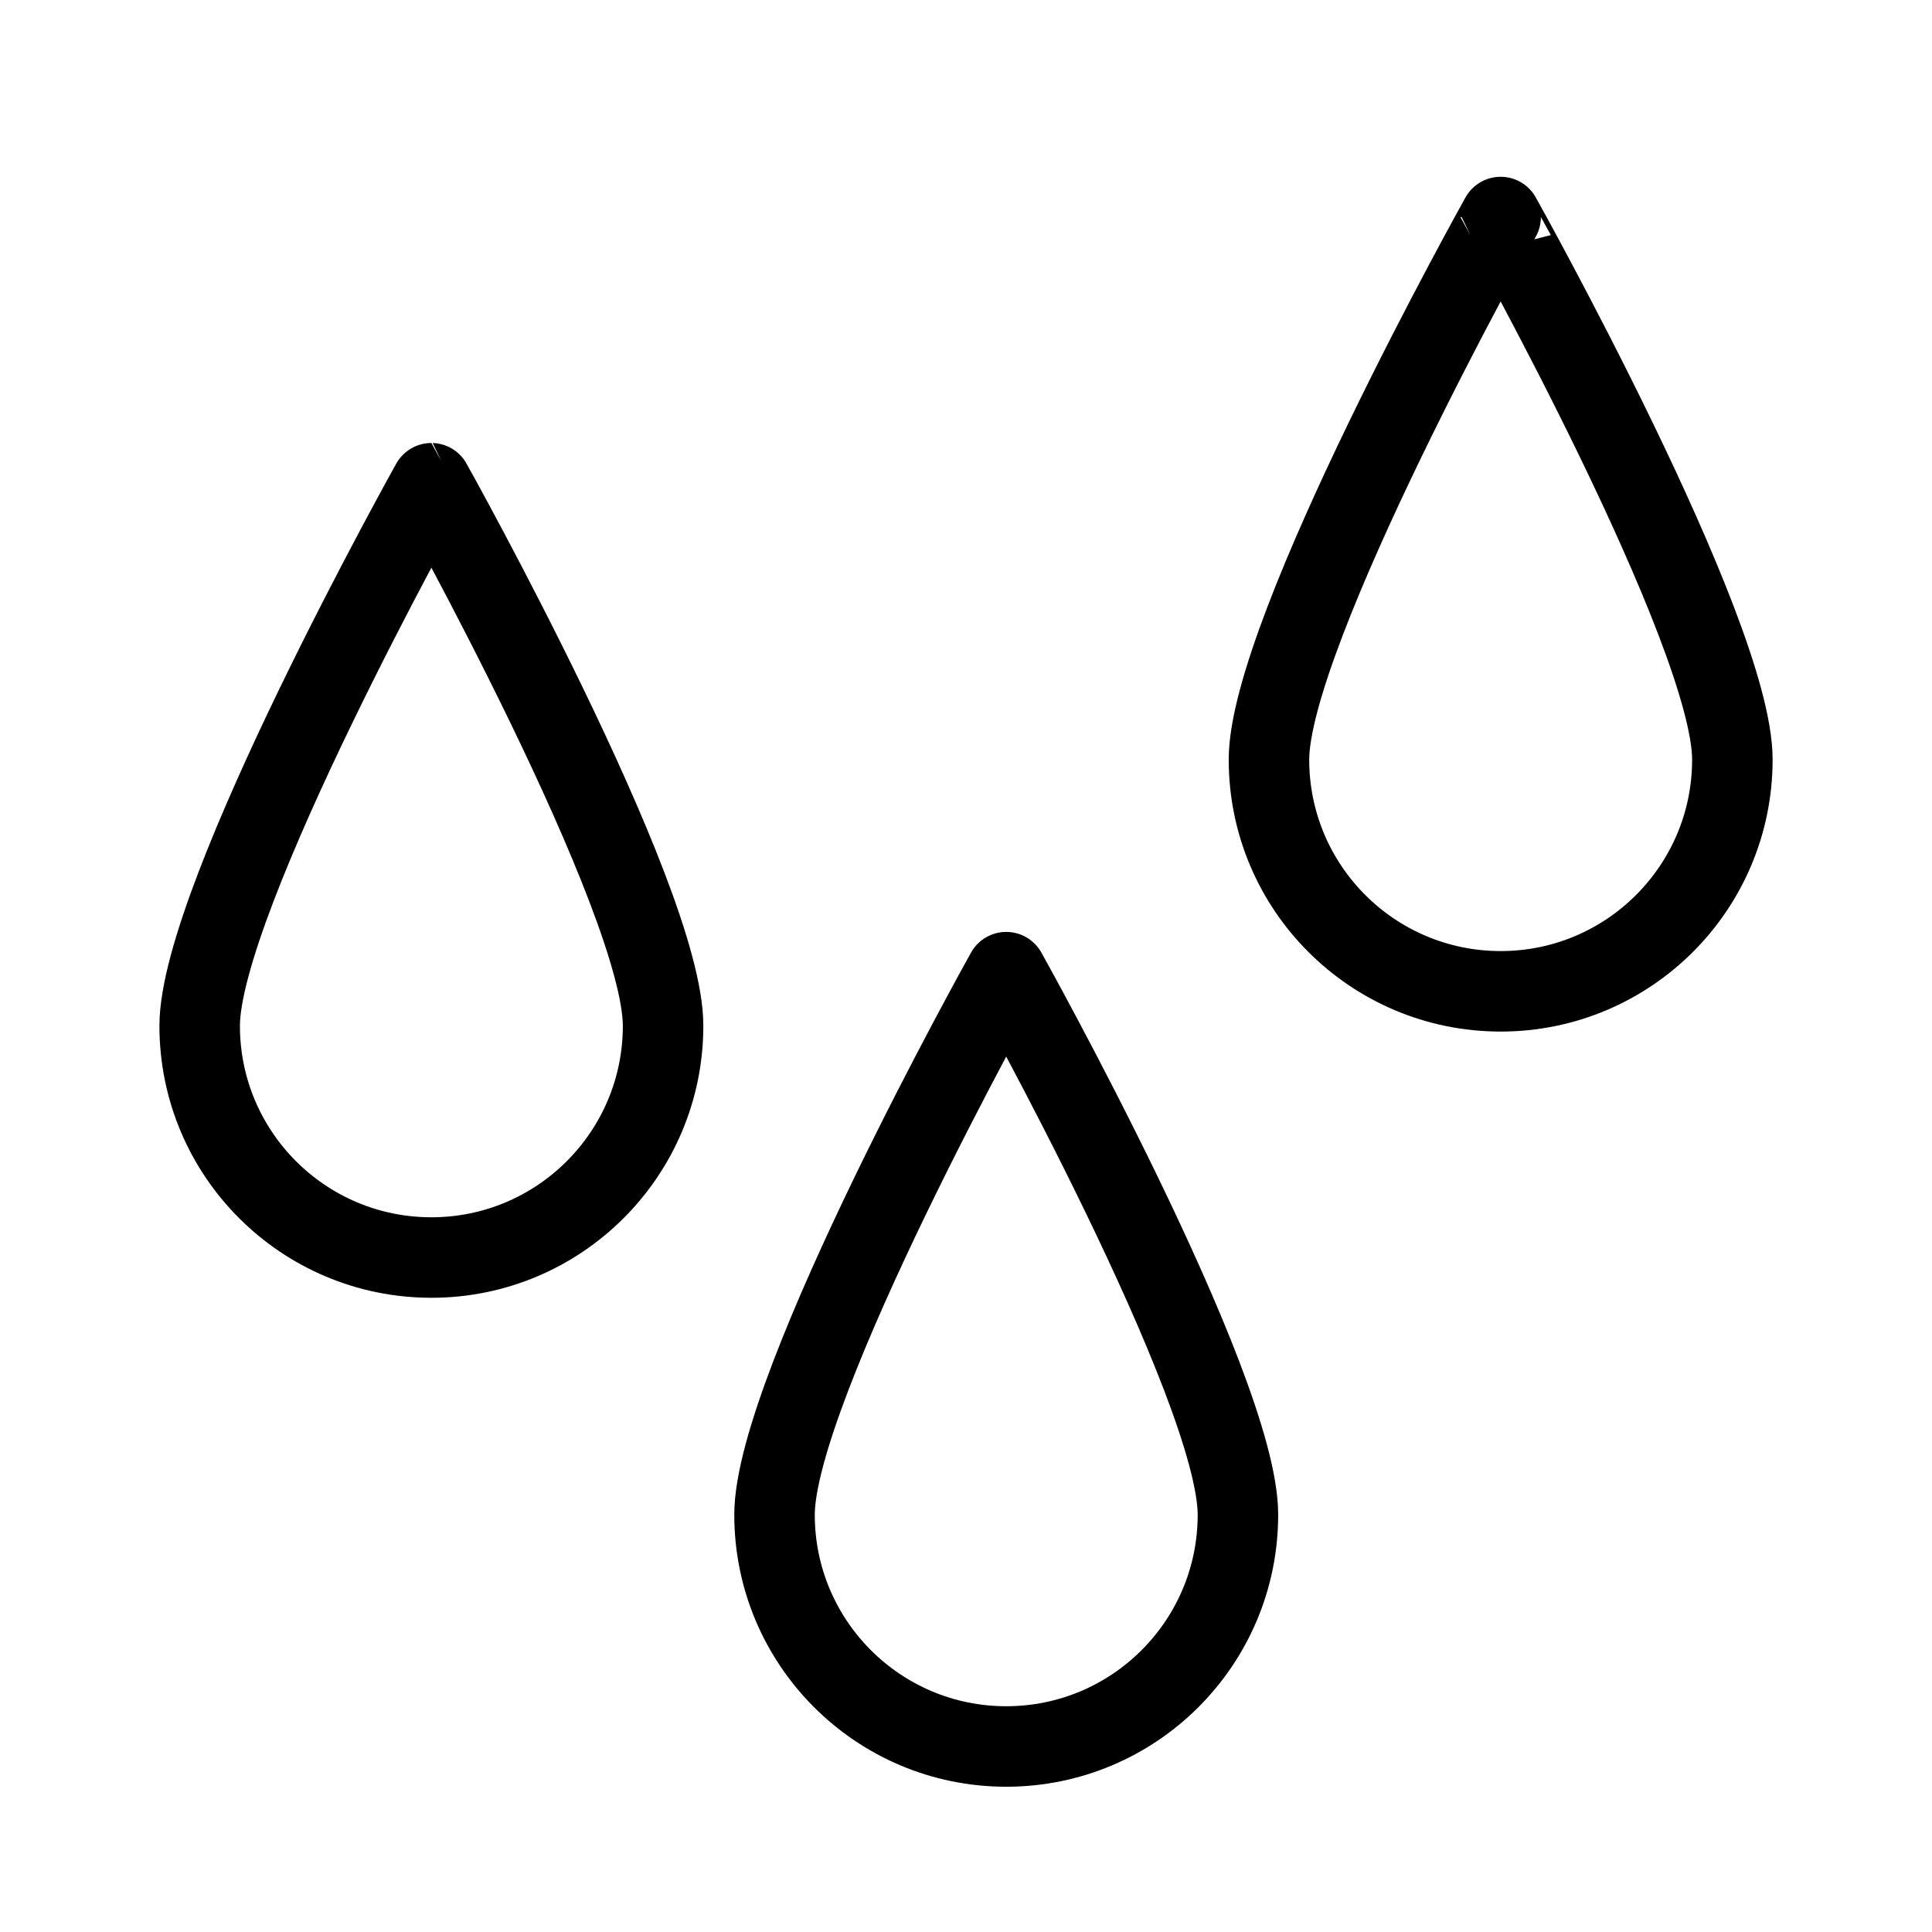
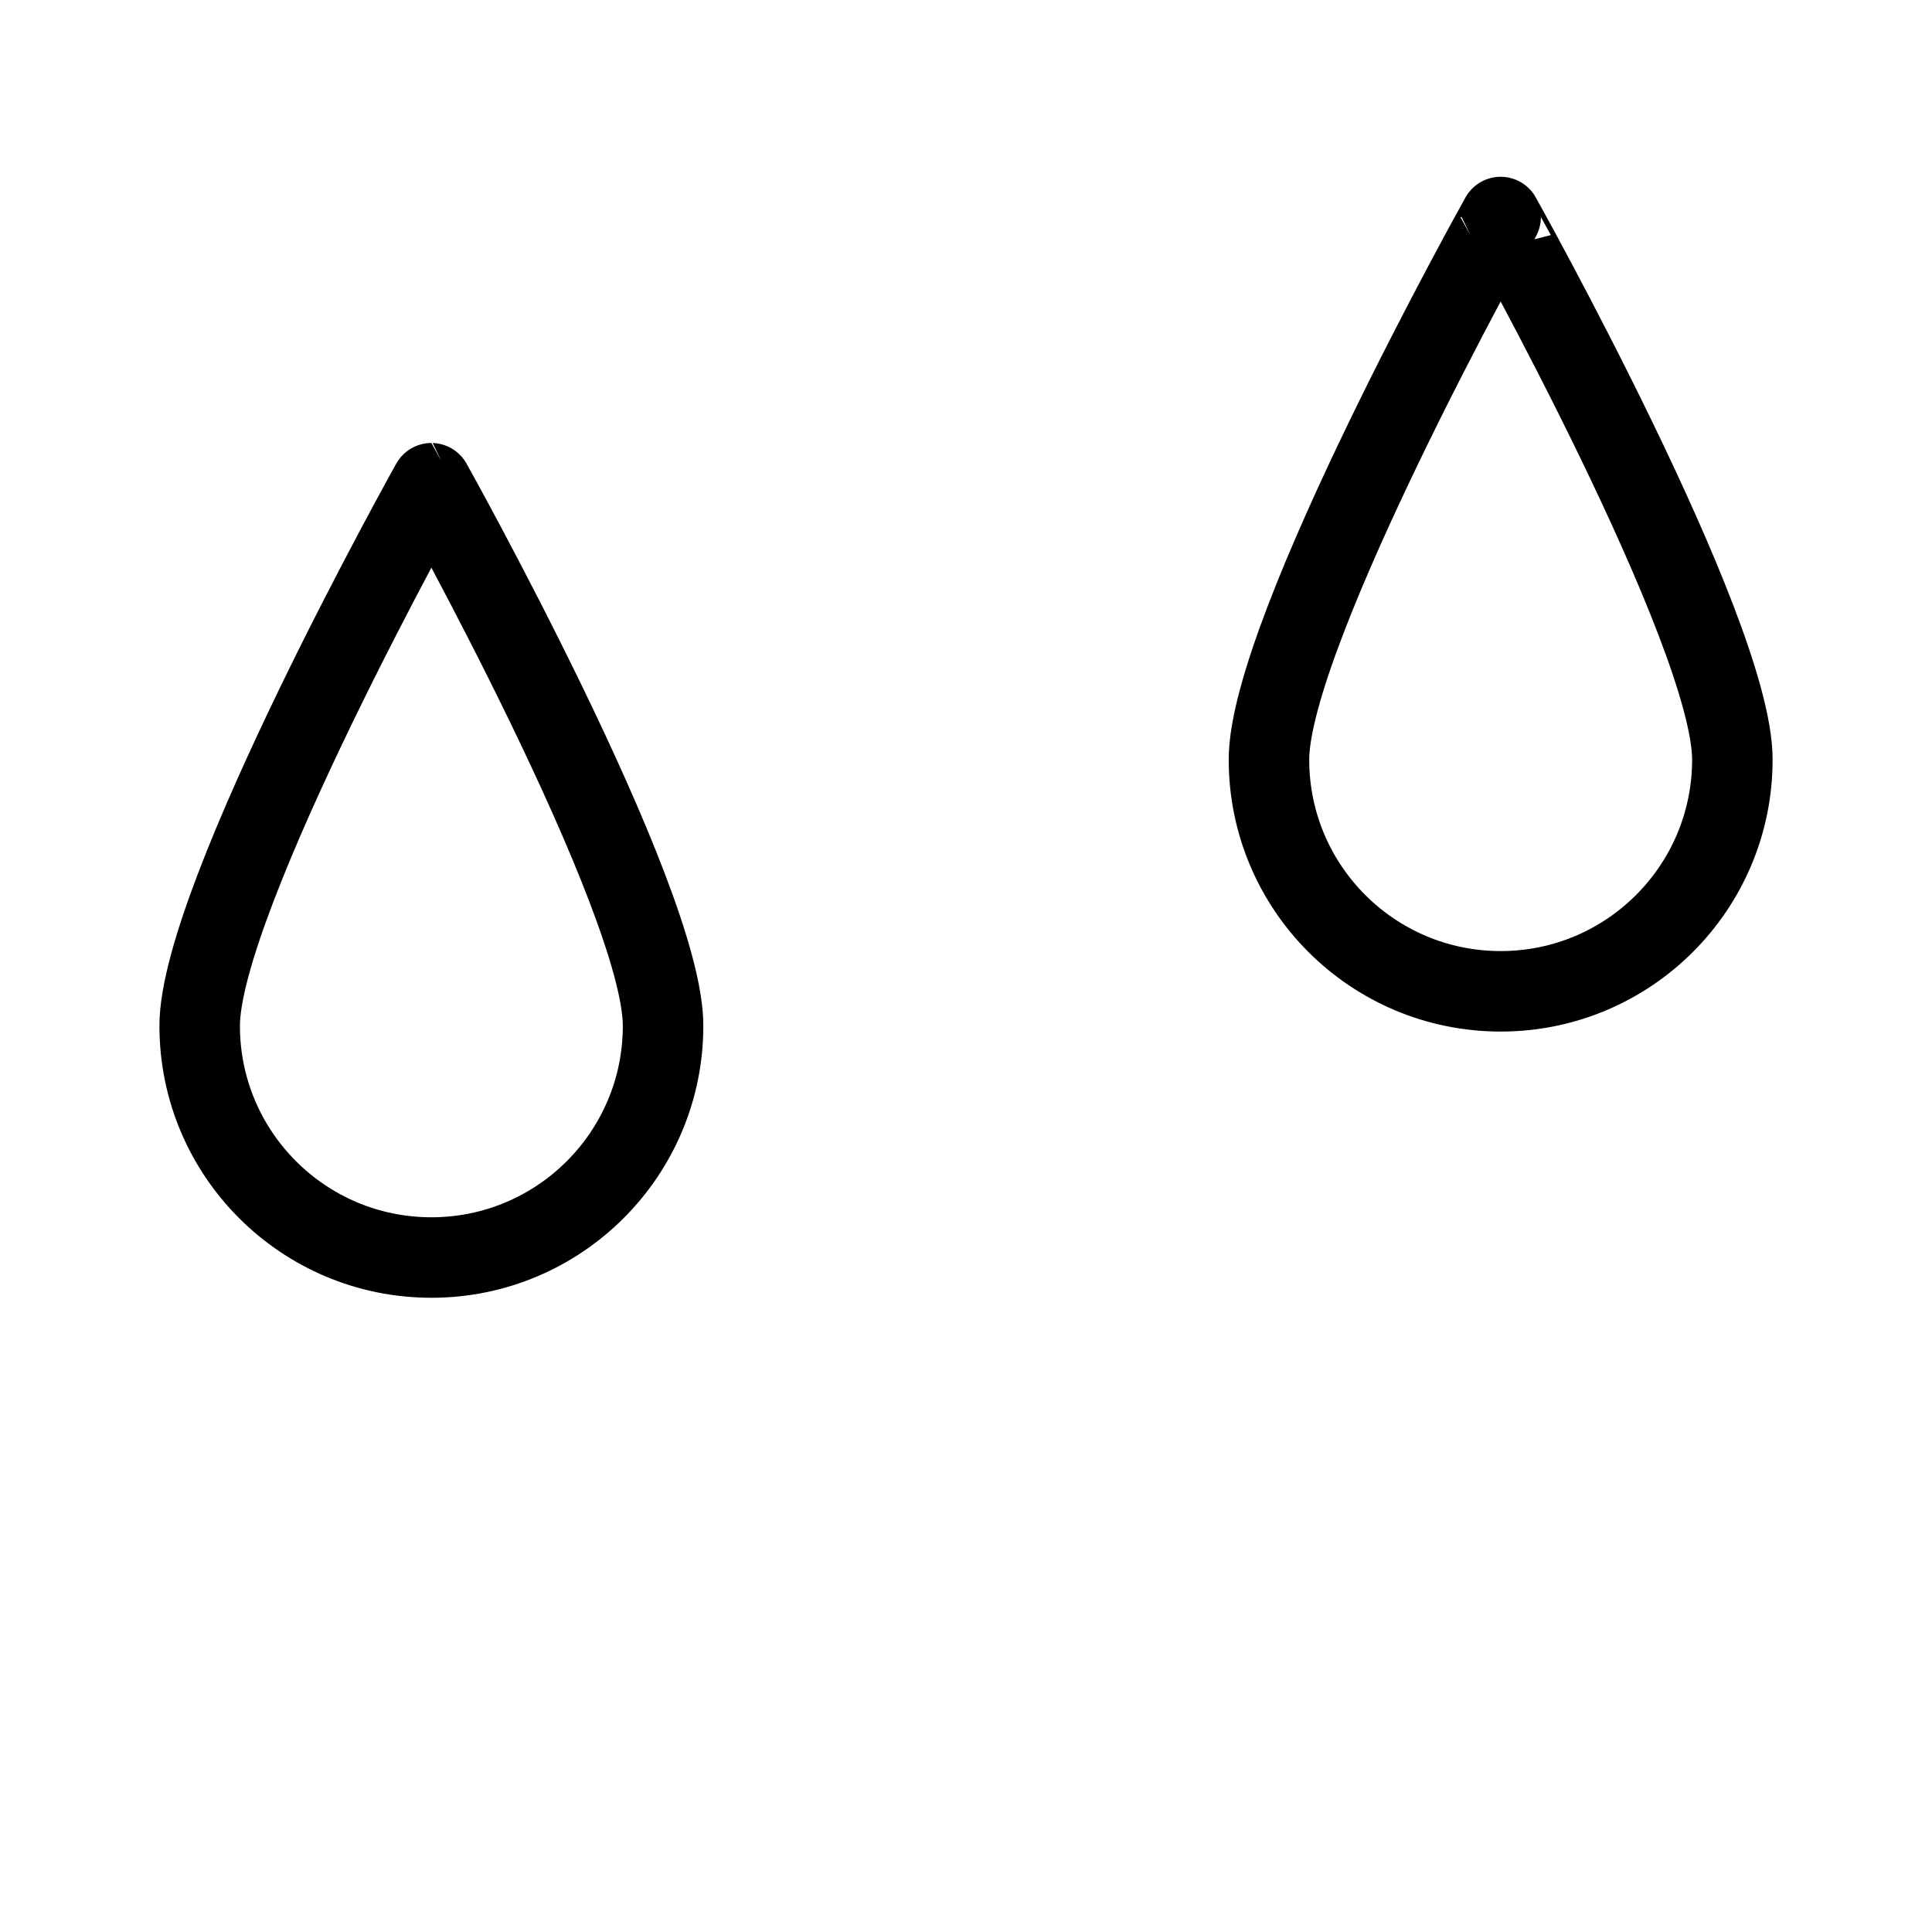
<svg xmlns="http://www.w3.org/2000/svg" version="1.1" x="0px" y="0px" width="48px" height="48px" viewBox="0 0 48 48" style="enable-background:new 0 0 48 48;" xml:space="preserve">
  <style type="text/css">

	.st0{fill:none;stroke:#0A2329;stroke-width:6;stroke-linecap:round;stroke-linejoin:round;stroke-miterlimit:10;}
	.st1{display:inline;fill:#E4E6EF;}
	.st2{fill:none;stroke:#000000;stroke-width:2;stroke-linecap:round;stroke-linejoin:round;stroke-miterlimit:10;}
	.st3{fill:none;stroke:#000000;stroke-width:4;stroke-linecap:round;stroke-linejoin:round;stroke-miterlimit:10;}
	.st4{display:inline;fill:none;stroke:#1CA187;stroke-width:3;stroke-linecap:round;stroke-linejoin:round;stroke-miterlimit:10;}
	.st5{fill:none;stroke:#000000;stroke-width:5;stroke-linecap:round;stroke-linejoin:round;stroke-miterlimit:10;}
	.st6{fill:none;stroke:#000000;stroke-width:8;stroke-linecap:round;stroke-linejoin:round;stroke-miterlimit:10;}
	.st7{fill:#AD061A;}
	.st8{opacity:0.4;fill:url(#SVGID_283_);}
	.st9{fill:none;stroke:#FEFEFE;stroke-width:4;stroke-linecap:round;stroke-linejoin:round;stroke-miterlimit:10;}
	
		.st10{display:inline;opacity:0.3;fill:none;stroke:#F908E8;stroke-width:4;stroke-linecap:round;stroke-linejoin:round;stroke-miterlimit:10;}
	.st11{fill:none;stroke:#E5E5E5;stroke-width:5;stroke-linecap:round;stroke-linejoin:round;stroke-miterlimit:10;}
	.st12{fill:none;stroke:#E5E5E5;stroke-width:7;stroke-linecap:round;stroke-linejoin:round;stroke-miterlimit:10;}
	.st13{display:inline;fill:none;stroke:#000000;stroke-width:5;stroke-linecap:round;stroke-linejoin:round;stroke-miterlimit:10;}
	.st14{opacity:0;fill:#FFFFFF;}
	.st15{fill:none;stroke:#000000;stroke-linecap:round;stroke-linejoin:round;stroke-miterlimit:10;}
	.st16{fill:#E4E6EF;}
	.st17{opacity:0.4;fill:none;stroke:#FEFEFE;stroke-width:4;stroke-linecap:round;stroke-linejoin:round;stroke-miterlimit:10;}
	.st18{fill:none;stroke:#F37840;stroke-width:6;stroke-linecap:round;stroke-linejoin:round;stroke-miterlimit:10;}
	.st19{fill:none;stroke:#1CA187;stroke-width:3;stroke-miterlimit:10;}
	.st20{fill:#18248C;}
	.st21{display:inline;fill:#514C0C;}
	.st22{display:inline;fill:url(#SVGID_175_);}
	.st23{display:inline;fill:url(#SVGID_176_);}
	.st24{display:inline;fill:url(#SVGID_177_);}
	.st25{display:inline;fill:url(#SVGID_241_);}
	.st26{display:inline;fill:url(#SVGID_242_);}
	.st27{display:inline;fill:url(#SVGID_243_);}
	.st28{display:inline;fill:url(#SVGID_244_);}
	.st29{display:inline;fill:url(#SVGID_245_);}
	.st30{display:inline;fill:url(#SVGID_246_);}
	.st31{display:inline;fill:url(#SVGID_247_);}
	.st32{display:inline;fill:url(#SVGID_248_);}
	.st33{display:inline;fill:url(#SVGID_249_);}
	.st34{display:inline;fill:url(#SVGID_250_);}
	.st35{display:inline;fill:url(#SVGID_251_);}
	.st36{fill:none;stroke:#FFFFFF;stroke-width:2;stroke-linecap:round;stroke-linejoin:round;stroke-miterlimit:10;}
	.st37{fill:none;stroke:#FFFFFF;stroke-width:4;stroke-linecap:round;stroke-linejoin:round;stroke-miterlimit:10;}
	.st38{opacity:0.3;fill:url(#SVGID_285_);}
	.st39{opacity:0.3;fill:url(#SVGID_286_);}
	.st40{fill:#1EB3B0;}
	.st41{fill:#FFFFFF;stroke:#FEFEFE;stroke-miterlimit:10;}
	.st42{fill:#EDF900;}
	.st43{fill:#514C0C;}
	.st44{opacity:0.4;fill:none;stroke:#FFFFFF;stroke-width:2;stroke-linecap:round;stroke-linejoin:round;stroke-miterlimit:10;}
	.st45{display:inline;fill:none;stroke:#F908E8;stroke-width:4;stroke-linecap:round;stroke-linejoin:round;stroke-miterlimit:10;}
	.st46{fill:none;stroke:#1212D8;stroke-width:3;stroke-linecap:round;stroke-linejoin:round;stroke-miterlimit:10;}
	.st47{clip-path:url(#SVGID_256_);fill:none;stroke:#F37840;stroke-miterlimit:10;}
	.st48{stroke:#FFFFFF;stroke-width:2;stroke-miterlimit:10;}
	.st49{opacity:0.2;clip-path:url(#SVGID_329_);fill:#FFFFFF;}
	.st50{display:inline;fill:none;stroke:#1212D8;stroke-width:3;stroke-linecap:round;stroke-linejoin:round;stroke-miterlimit:10;}
	.st51{opacity:0.9;fill:none;stroke:#0000A1;stroke-width:2;stroke-miterlimit:10;}
	
		.st52{opacity:0.4;clip-path:url(#SVGID_339_);fill:none;stroke:#FFFFFF;stroke-width:2;stroke-linecap:round;stroke-linejoin:round;stroke-miterlimit:10;}
	.st53{fill:#F22E4E;}
	.st54{fill:#F2C900;}
	.st55{fill:none;stroke:#FDFFFF;stroke-width:4;stroke-linecap:round;stroke-linejoin:round;stroke-miterlimit:10;}
	.st56{fill:#F37840;}
	.st57{clip-path:url(#SVGID_256_);fill:#FFFFFF;}
	.st58{display:inline;fill:url(#SVGID_10_);}
	.st59{opacity:0.2;fill:url(#SVGID_253_);}
	.st60{fill:#5D5D5D;}
	.st61{fill:none;stroke:#FEFEFF;stroke-width:7;stroke-linecap:round;stroke-linejoin:round;stroke-miterlimit:10;}
	.st62{fill:url(#SVGID_106_);}
	.st63{fill:url(#SVGID_107_);}
	.st64{fill:url(#SVGID_108_);}
	.st65{fill:url(#SVGID_109_);}
	.st66{fill:url(#SVGID_110_);}
	.st67{fill:url(#SVGID_111_);}
	.st68{fill:url(#SVGID_112_);}
	.st69{fill:url(#SVGID_113_);}
	.st70{fill:url(#SVGID_114_);}
	.st71{fill:url(#SVGID_115_);}
	.st72{fill:url(#SVGID_116_);}
	.st73{fill:url(#SVGID_117_);}
	.st74{fill:url(#SVGID_122_);}
	.st75{fill:url(#SVGID_123_);}
	.st76{fill:url(#SVGID_124_);}
	.st77{fill:url(#SVGID_125_);}
	.st78{fill:url(#SVGID_126_);}
	.st79{fill:url(#SVGID_128_);}
	.st80{fill:url(#SVGID_129_);}
	.st81{fill:url(#SVGID_130_);}
	.st82{fill:url(#SVGID_131_);}
	.st83{fill:url(#SVGID_132_);}
	.st84{fill:url(#SVGID_133_);}
	.st85{fill:url(#SVGID_134_);}
	.st86{fill:url(#SVGID_135_);}
	.st87{fill:url(#SVGID_136_);}
	.st88{fill:url(#SVGID_137_);}
	.st89{fill:url(#SVGID_138_);}
	.st90{fill:url(#SVGID_139_);}
	.st91{fill:url(#SVGID_140_);}
	.st92{fill:url(#SVGID_141_);}
	.st93{fill:url(#SVGID_142_);}
	.st94{fill:url(#SVGID_143_);}
	.st95{fill:url(#SVGID_144_);}
	.st96{fill:url(#SVGID_145_);}
	.st97{fill:url(#SVGID_146_);}
	.st98{fill:url(#SVGID_147_);}
	.st99{fill:url(#SVGID_148_);}
	.st100{fill:url(#SVGID_149_);}
	.st101{fill:url(#SVGID_150_);}
	.st102{fill:url(#SVGID_151_);}
	.st103{fill:url(#SVGID_152_);}
	.st104{fill:url(#SVGID_153_);}
	.st105{fill:url(#SVGID_154_);}
	.st106{fill:url(#SVGID_155_);}
	.st107{fill:url(#SVGID_156_);}
	.st108{fill:url(#SVGID_157_);}
	.st109{fill:url(#SVGID_158_);}
	.st110{fill:url(#SVGID_159_);}
	.st111{fill:url(#SVGID_160_);}
	.st112{fill:url(#SVGID_161_);}
	.st113{fill:url(#SVGID_162_);}
	.st114{fill:url(#SVGID_163_);}
	.st115{fill:url(#SVGID_164_);}
	.st116{fill:url(#SVGID_165_);}
	.st117{fill:url(#SVGID_166_);}
	.st118{fill:url(#SVGID_167_);}
	.st119{fill:url(#SVGID_168_);}
	.st120{fill:url(#SVGID_169_);}
	.st121{fill:url(#SVGID_170_);}
	.st122{fill:url(#SVGID_171_);}
	.st123{fill:url(#SVGID_172_);}
	.st124{fill:url(#SVGID_173_);}
	.st125{fill:url(#SVGID_174_);}
	.st126{fill:url(#SVGID_178_);}
	.st127{fill:url(#SVGID_179_);}
	.st128{fill:url(#SVGID_180_);}
	.st129{fill:url(#SVGID_181_);}
	.st130{fill:url(#SVGID_182_);}
	.st131{fill:url(#SVGID_183_);}
	.st132{fill:url(#SVGID_184_);}
	.st133{fill:url(#SVGID_185_);}
	.st134{fill:url(#SVGID_186_);}
	.st135{fill:url(#SVGID_187_);}
	.st136{fill:url(#SVGID_188_);}
	.st137{fill:url(#SVGID_189_);}
	.st138{fill:url(#SVGID_190_);}
	.st139{fill:url(#SVGID_191_);}
	.st140{fill:url(#SVGID_193_);}
	.st141{fill:url(#SVGID_194_);}
	.st142{fill:url(#SVGID_195_);}
	.st143{fill:url(#SVGID_196_);}
	.st144{fill:url(#SVGID_197_);}
	.st145{fill:url(#SVGID_198_);}
	.st146{fill:url(#SVGID_199_);}
	.st147{fill:url(#SVGID_202_);}
	.st148{fill:url(#SVGID_203_);}
	.st149{fill:url(#SVGID_204_);}
	.st150{fill:url(#SVGID_205_);}
	.st151{fill:url(#SVGID_206_);}
	.st152{fill:url(#SVGID_207_);}
	.st153{fill:url(#SVGID_208_);}
	.st154{fill:url(#SVGID_209_);}
	.st155{fill:url(#SVGID_210_);}
	.st156{fill:url(#SVGID_211_);}
	.st157{fill:url(#SVGID_212_);}
	.st158{fill:url(#SVGID_213_);}
	.st159{fill:url(#SVGID_214_);}
	.st160{fill:url(#SVGID_215_);}
	.st161{fill:url(#SVGID_216_);}
	.st162{fill:url(#SVGID_217_);}
	.st163{fill:url(#SVGID_218_);}
	.st164{fill:url(#SVGID_219_);}
	.st165{fill:url(#SVGID_220_);}
	.st166{fill:url(#SVGID_221_);}
	.st167{fill:url(#SVGID_222_);}
	.st168{fill:url(#SVGID_223_);}
	.st169{fill:url(#SVGID_224_);}
	.st170{fill:url(#SVGID_225_);}
	.st171{fill:url(#SVGID_226_);}
	.st172{fill:url(#SVGID_227_);}
	.st173{fill:url(#SVGID_228_);}
	.st174{fill:url(#SVGID_229_);}
	.st175{fill:url(#SVGID_230_);}
	.st176{fill:url(#SVGID_231_);}
	.st177{fill:url(#SVGID_232_);}
	.st178{fill:url(#SVGID_233_);}
	.st179{fill:url(#SVGID_234_);}
	.st180{fill:url(#SVGID_235_);}
	.st181{fill:url(#SVGID_236_);}
	.st182{fill:url(#SVGID_237_);}
	.st183{fill:url(#SVGID_238_);}
	.st184{fill:url(#SVGID_239_);}
	.st185{fill:url(#SVGID_240_);}
	.st186{fill:url(#SVGID_252_);}
	.st187{fill:url(#SVGID_257_);}
	.st188{fill:url(#SVGID_258_);}
	.st189{fill:url(#SVGID_262_);}
	.st190{fill:url(#SVGID_265_);}
	.st191{fill:url(#SVGID_266_);}
	.st192{fill:url(#SVGID_267_);}
	.st193{fill:url(#SVGID_268_);}
	.st194{fill:url(#SVGID_269_);}
	.st195{fill:url(#SVGID_270_);}
	.st196{fill:url(#SVGID_271_);}
	.st197{fill:url(#SVGID_272_);}
	.st198{fill:url(#SVGID_273_);}
	.st199{fill:url(#SVGID_274_);}
	.st200{fill:url(#SVGID_275_);}
	.st201{fill:url(#SVGID_276_);}
	.st202{fill:url(#SVGID_277_);}
	.st203{fill:url(#SVGID_278_);}
	.st204{fill:url(#SVGID_287_);}
	.st205{fill:url(#SVGID_288_);}
	.st206{fill:url(#SVGID_289_);}
	.st207{fill:url(#SVGID_290_);}
	.st208{fill:url(#SVGID_291_);}
	.st209{fill:url(#SVGID_292_);}
	.st210{fill:url(#SVGID_293_);}
	.st211{fill:url(#SVGID_294_);}
	.st212{fill:url(#SVGID_295_);}
	.st213{fill:url(#SVGID_296_);}
	.st214{fill:url(#SVGID_297_);}
	.st215{fill:url(#SVGID_298_);}
	.st216{fill:url(#SVGID_299_);}
	.st217{fill:url(#SVGID_300_);}
	.st218{fill:url(#SVGID_301_);}
	.st219{fill:url(#SVGID_302_);}
	.st220{fill:url(#SVGID_303_);}
	.st221{fill:url(#SVGID_312_);}
	.st222{fill:url(#SVGID_313_);}
	.st223{fill:url(#SVGID_314_);}
	.st224{fill:url(#SVGID_315_);}
	.st225{fill:url(#SVGID_316_);}
	.st226{fill:url(#SVGID_317_);}
	.st227{fill:url(#SVGID_318_);}
	.st228{fill:url(#SVGID_319_);}
	.st229{fill:url(#SVGID_320_);}
	.st230{fill:url(#SVGID_324_);}
	.st231{fill:url(#SVGID_325_);}
	.st232{fill:url(#SVGID_327_);}
	.st233{fill:url(#SVGID_330_);}
	.st234{fill:url(#SVGID_331_);}
	.st235{fill:url(#SVGID_333_);}
	.st236{fill:url(#SVGID_340_);}
	.st237{fill:url(#SVGID_341_);}
	.st238{fill:url(#SVGID_342_);}
	.st239{fill:url(#SVGID_343_);}
	.st240{fill:url(#SVGID_344_);}
	.st241{fill:url(#SVGID_345_);}
	.st242{fill:url(#SVGID_346_);}
	.st243{fill:url(#SVGID_347_);}
	.st244{fill:url(#SVGID_348_);}
	.st245{fill:url(#SVGID_349_);}
	.st246{fill:url(#SVGID_350_);}
	.st247{fill:url(#SVGID_351_);}
	.st248{fill:url(#SVGID_356_);}
	.st249{fill:url(#SVGID_357_);}
	.st250{fill:url(#SVGID_358_);}
	.st251{fill:url(#SVGID_359_);}
	.st252{fill:url(#SVGID_360_);}
	.st253{fill:url(#SVGID_362_);}
	.st254{fill:url(#SVGID_363_);}
	.st255{fill:url(#SVGID_364_);}
	.st256{fill:url(#SVGID_365_);}
	.st257{fill:url(#SVGID_366_);}
	.st258{fill:url(#SVGID_367_);}
	.st259{fill:url(#SVGID_368_);}
	.st260{fill:url(#SVGID_369_);}
	.st261{fill:url(#SVGID_370_);}
	.st262{fill:url(#SVGID_371_);}
	.st263{fill:url(#SVGID_372_);}
	.st264{fill:url(#SVGID_373_);}
	.st265{fill:url(#SVGID_374_);}
	.st266{fill:url(#SVGID_375_);}
	.st267{fill:url(#SVGID_376_);}
	.st268{fill:url(#SVGID_377_);}
	.st269{fill:url(#SVGID_378_);}
	.st270{fill:url(#SVGID_379_);}
	.st271{fill:url(#SVGID_380_);}
	.st272{fill:url(#SVGID_381_);}
	.st273{fill:url(#SVGID_382_);}
	.st274{fill:url(#SVGID_383_);}
	.st275{fill:url(#SVGID_384_);}
	.st276{fill:url(#SVGID_385_);}
	.st277{fill:url(#SVGID_386_);}
	.st278{fill:url(#SVGID_387_);}
	.st279{fill:url(#SVGID_388_);}
	.st280{fill:url(#SVGID_389_);}
	.st281{fill:url(#SVGID_390_);}
	.st282{fill:url(#SVGID_391_);}
	.st283{fill:url(#SVGID_392_);}
	.st284{fill:url(#SVGID_393_);}
	.st285{fill:url(#SVGID_394_);}
	.st286{fill:url(#SVGID_395_);}
	.st287{fill:url(#SVGID_396_);}
	.st288{fill:url(#SVGID_397_);}
	.st289{fill:url(#SVGID_398_);}
	.st290{fill:url(#SVGID_399_);}
	.st291{fill:none;stroke:#FFFFFD;stroke-width:3;stroke-linecap:round;stroke-linejoin:round;stroke-miterlimit:10;}
	
		.st292{display:inline;fill:none;stroke:url(#SVGID_127_);stroke-width:119;stroke-linecap:round;stroke-linejoin:round;stroke-miterlimit:10;}
	.st293{opacity:0.2;fill:#FFFFFF;}
	.st294{opacity:0.7;fill:#F21636;}
	.st295{fill:url(#SVGID_400_);}
	.st296{fill:url(#SVGID_401_);}
	.st297{fill:url(#SVGID_402_);}
	.st298{fill:url(#SVGID_403_);}
	.st299{fill:url(#SVGID_404_);}
	.st300{fill:url(#SVGID_405_);}
	.st301{fill:url(#SVGID_406_);}
	.st302{fill:url(#SVGID_407_);}
	.st303{fill:url(#SVGID_408_);}
	.st304{fill:url(#SVGID_1_);}
	.st305{fill:none;stroke:#E4E6EF;stroke-width:6;stroke-linecap:round;stroke-linejoin:round;stroke-miterlimit:10;}
	.st306{fill:#C46F4A;}
	.st307{opacity:0.4;fill:none;stroke:#FFFFFF;stroke-linecap:round;stroke-linejoin:round;stroke-miterlimit:10;}
	.st308{fill:none;stroke:url(#SVGID_334_);stroke-width:6;stroke-linecap:round;stroke-linejoin:round;stroke-miterlimit:10;}
	.st309{fill:#2B2425;}
	.st310{fill:none;stroke:#000000;stroke-width:3;stroke-miterlimit:10;}
	.st311{fill:#C9CDD1;}
	.st312{opacity:0.3;}
	.st313{opacity:0.6;}
	.st314{opacity:0.8;}
	.st315{opacity:0.9;}
	.st316{opacity:0.2;clip-path:url(#SVGID_336_);fill:#FFFFFF;}
	.st317{fill:#FF004F;}
	.st318{fill:#FFFFFF;}
	.st319{fill:none;}
	.st320{fill:none;stroke:url(#SVGID_361_);stroke-width:119;stroke-linecap:round;stroke-linejoin:round;stroke-miterlimit:10;}
	.st321{display:inline;}
	.st322{display:inline;fill:#6D640F;}
	.st323{display:inline;fill:#0000D3;}
	.st324{opacity:0.3;clip-path:url(#SVGID_323_);}
	.st325{opacity:0.3;clip-path:url(#SVGID_329_);}
	.st326{opacity:0.3;clip-path:url(#SVGID_336_);}
	.st327{opacity:0.1;fill:none;stroke:#FFFFFF;stroke-width:2;stroke-linecap:round;stroke-linejoin:round;stroke-miterlimit:10;}
	.st328{fill:none;stroke:#FFFFFF;stroke-width:4;stroke-miterlimit:10;}
	.st329{clip-path:url(#SVGID_280_);}
	.st330{fill:#0000A1;}
	.st331{fill:#0000D3;}
	.st332{fill:#0000F2;}
	.st333{clip-path:url(#SVGID_305_);}
	.st334{fill:none;stroke:#1717FF;stroke-width:4;stroke-linecap:round;stroke-linejoin:round;stroke-miterlimit:10;}
	.st335{display:inline;fill:none;stroke:#2B2425;stroke-width:6;stroke-miterlimit:10;}
	.st336{fill:none;stroke:#F37840;stroke-width:10;stroke-linecap:round;stroke-linejoin:round;stroke-miterlimit:10;}
	.st337{fill:#031C3F;}
	.st338{fill:#D30537;}
	.st339{fill:#0505C9;}
	.st340{fill:none;stroke:#1B0B80;stroke-width:11;stroke-linecap:round;stroke-linejoin:round;stroke-miterlimit:10;}
	.st341{display:inline;fill:#0A2329;}
	.st342{clip-path:url(#SVGID_410_);fill:url(#SVGID_411_);}
	.st343{fill:none;stroke:#2B2425;stroke-width:6;stroke-miterlimit:10;}
	.st344{fill:url(#SVGID_17_);}
	.st345{fill:url(#SVGID_18_);}
	.st346{fill:url(#SVGID_19_);}
	.st347{fill:url(#SVGID_20_);}
	.st348{fill:url(#SVGID_21_);}
	.st349{fill:url(#SVGID_22_);}
	.st350{fill:url(#SVGID_23_);}
	.st351{fill:url(#SVGID_24_);}
	.st352{fill:url(#SVGID_25_);}
	.st353{fill:url(#SVGID_26_);}
	.st354{fill:url(#SVGID_27_);}
	.st355{fill:url(#SVGID_28_);}
	.st356{fill:url(#SVGID_33_);}
	.st357{fill:url(#SVGID_34_);}
	.st358{fill:url(#SVGID_35_);}
	.st359{fill:url(#SVGID_36_);}
	.st360{fill:url(#SVGID_37_);}
	.st361{fill:url(#SVGID_38_);}
	.st362{fill:url(#SVGID_39_);}
	.st363{fill:url(#SVGID_40_);}
	.st364{fill:url(#SVGID_41_);}
	.st365{fill:url(#SVGID_42_);}
	.st366{fill:url(#SVGID_43_);}
	.st367{fill:url(#SVGID_44_);}
	.st368{fill:url(#SVGID_45_);}
	.st369{fill:url(#SVGID_46_);}
	.st370{fill:url(#SVGID_47_);}
	.st371{fill:url(#SVGID_48_);}
	.st372{fill:url(#SVGID_49_);}
	.st373{fill:url(#SVGID_50_);}
	.st374{fill:url(#SVGID_51_);}
	.st375{fill:url(#SVGID_52_);}
	.st376{fill:url(#SVGID_53_);}
	.st377{fill:url(#SVGID_54_);}
	.st378{fill:url(#SVGID_55_);}
	.st379{fill:url(#SVGID_56_);}
	.st380{fill:url(#SVGID_57_);}
	.st381{fill:url(#SVGID_58_);}
	.st382{fill:url(#SVGID_59_);}
	.st383{fill:url(#SVGID_60_);}
	.st384{fill:url(#SVGID_61_);}
	.st385{fill:url(#SVGID_62_);}
	.st386{fill:url(#SVGID_63_);}
	.st387{fill:url(#SVGID_64_);}
	.st388{fill:url(#SVGID_65_);}
	.st389{fill:url(#SVGID_66_);}
	.st390{fill:url(#SVGID_67_);}
	.st391{fill:url(#SVGID_68_);}
	.st392{fill:url(#SVGID_69_);}
	.st393{fill:url(#SVGID_70_);}
	.st394{fill:url(#SVGID_71_);}
	.st395{fill:url(#SVGID_72_);}
	.st396{fill:url(#SVGID_73_);}
	.st397{fill:url(#SVGID_74_);}
	.st398{fill:url(#SVGID_75_);}
	.st399{fill:url(#SVGID_76_);}
	.st400{fill:url(#SVGID_77_);}
	.st401{fill:url(#SVGID_78_);}
	.st402{fill:url(#SVGID_79_);}
	.st403{fill:url(#SVGID_80_);}
	.st404{fill:url(#SVGID_81_);}
	.st405{fill:url(#SVGID_82_);}
	.st406{fill:url(#SVGID_83_);}
	.st407{fill:url(#SVGID_84_);}
	.st408{fill:url(#SVGID_85_);}
	.st409{fill:url(#SVGID_86_);}
	.st410{fill:url(#SVGID_87_);}
	.st411{fill:url(#SVGID_88_);}
	.st412{fill:url(#SVGID_89_);}
	.st413{fill:url(#SVGID_90_);}
	.st414{fill:url(#SVGID_99_);}
	.st415{fill:#050001;stroke:#FFFFFF;stroke-width:3;stroke-miterlimit:10;}
	.st416{opacity:0.5;fill:url(#SVGID_192_);}
	.st417{display:inline;fill:#A9B0B7;}
	.st418{opacity:0.5;fill:url(#SVGID_254_);}
	.st419{opacity:0.5;fill:url(#SVGID_259_);}
	.st420{opacity:0.5;fill:url(#SVGID_281_);}
	.st421{opacity:0.5;fill:url(#SVGID_282_);}
	.st422{opacity:0.5;fill:url(#SVGID_284_);}
	.st423{opacity:0.5;fill:url(#SVGID_321_);}
	.st424{opacity:0.5;fill:url(#SVGID_326_);}
	.st425{opacity:0.5;fill:url(#SVGID_332_);}
	.st426{opacity:0.5;fill:url(#SVGID_337_);}
	.st427{display:none;}
	.st428{fill:none;stroke:#1B0B80;stroke-width:5;stroke-linecap:round;stroke-linejoin:round;stroke-miterlimit:10;}
	.st429{fill:none;stroke:#1B0B80;stroke-width:7;stroke-linecap:round;stroke-linejoin:round;stroke-miterlimit:10;}
	.st430{display:inline;fill:#423D04;}
	.st431{fill:#0A2329;}
	.st432{opacity:0.2;clip-path:url(#SVGID_323_);fill:#FFFFFF;}
	.st433{fill:none;stroke:#F37840;stroke-miterlimit:10;}
	.st434{fill:#DBDB05;}
	.st435{display:inline;fill:#7C7218;}
	.st436{fill:none;stroke:#FFFFFF;stroke-width:3;stroke-miterlimit:10;}
	.st437{fill:#DCDAD3;}
	.st438{fill:#A9B0B7;}
	.st439{fill:#0F0204;}
	.st440{fill:none;stroke:#C46F4A;stroke-width:6;stroke-linecap:round;stroke-linejoin:round;stroke-miterlimit:10;}
	.st441{fill:none;stroke:#1CA187;stroke-width:3;stroke-linecap:round;stroke-linejoin:round;stroke-miterlimit:10;}

</style>
  <g id="cam2_-_NOT" class="st427">
</g>
  <g id="apo_bkp" class="st427">
</g>
  <g id="bkp" class="st427">
</g>
  <g id="kas2" class="st427">
</g>
  <g id="kas1" class="st427">
</g>
  <g id="cam1" class="st427">
</g>
  <g id="cam3" class="st427">
</g>
  <g id="apollo" class="st427">
</g>
  <g id="bg">
</g>
  <g id="design">
</g>
  <g id="camera" class="st427">
</g>
  <g id="skull" class="st427">
</g>
  <g id="scenography" class="st427">
</g>
  <g id="defs">
    <g>
-       <path class="st2" d="M30.756,37.633c0,3.18-2.577,5.758-5.757,5.758s-5.756-2.579-5.756-5.758c0-3.179,5.756-13.48,5.756-13.48    S30.756,34.455,30.756,37.633z" />
      <g>
        <path class="st2" d="M16.474,25.486c0,3.18-2.578,5.757-5.756,5.757c-3.18,0-5.757-2.577-5.757-5.757     c0-3.178,5.757-13.48,5.757-13.48S16.474,22.308,16.474,25.486z" />
        <path class="st2" d="M43.04,18.872c0,3.18-2.577,5.757-5.757,5.757c-3.18,0-5.756-2.577-5.756-5.757     c0-3.179,5.756-13.48,5.756-13.48S43.04,15.692,43.04,18.872z" />
      </g>
    </g>
  </g>
</svg>